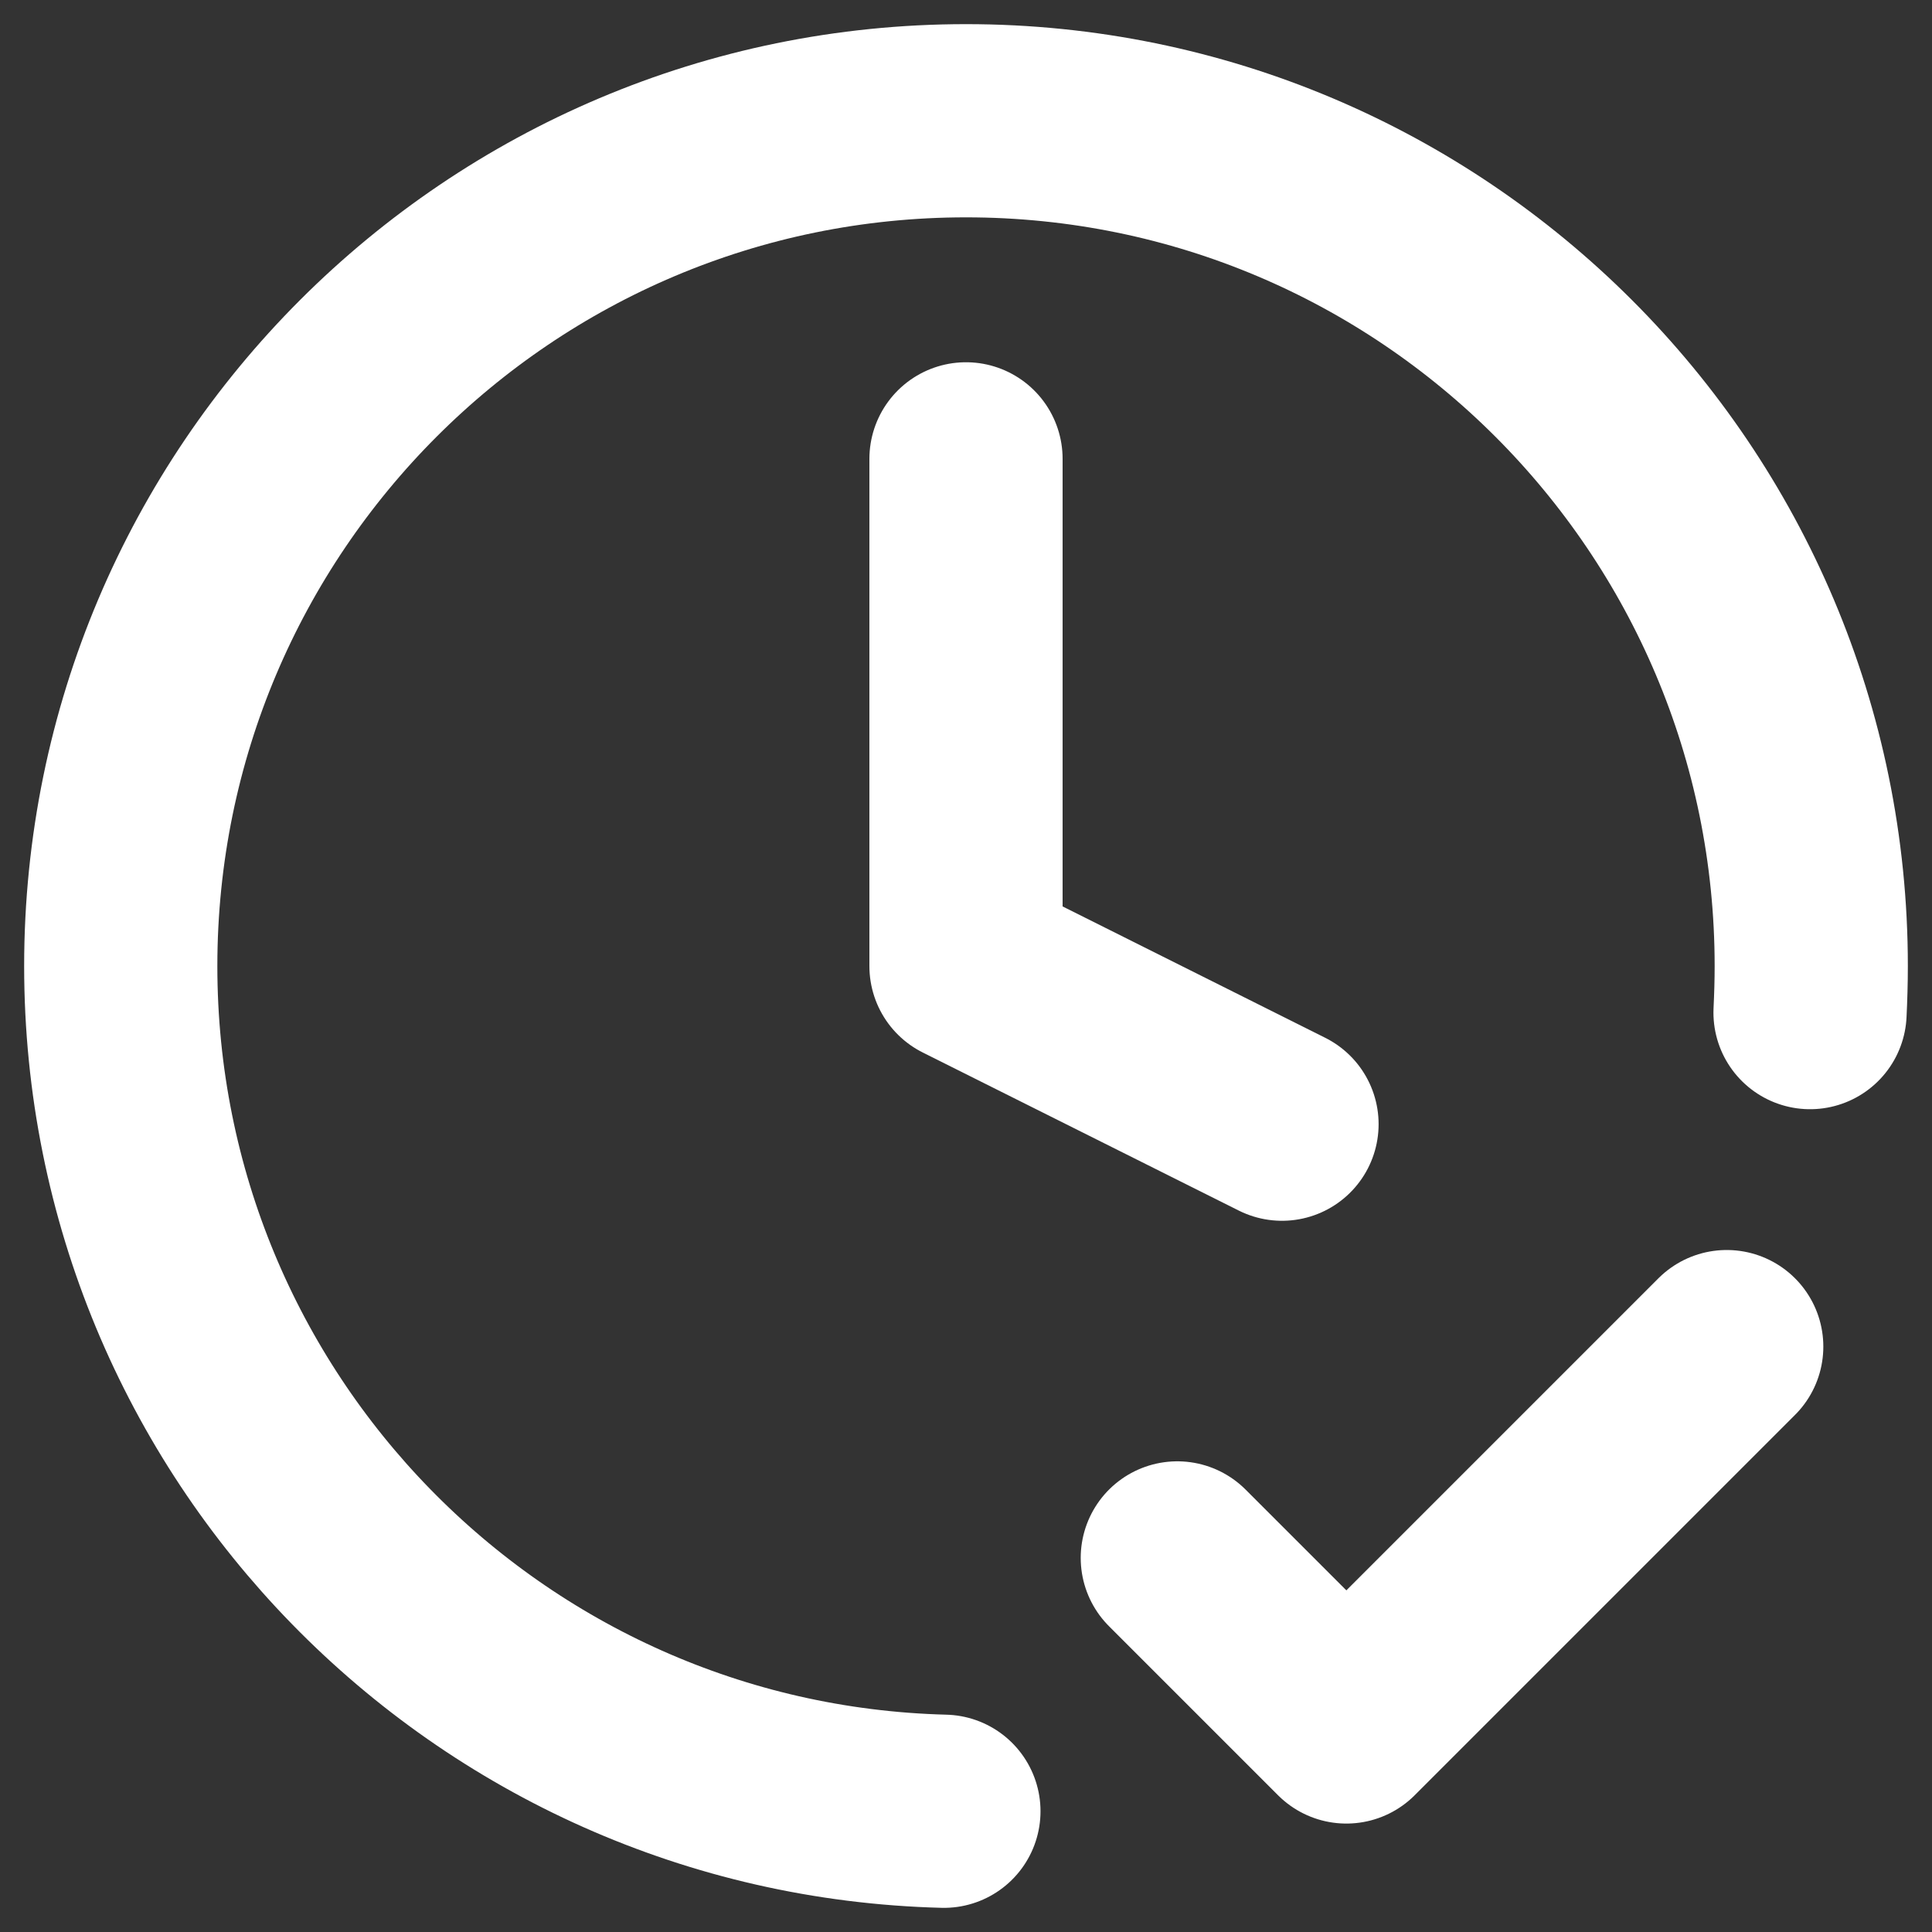
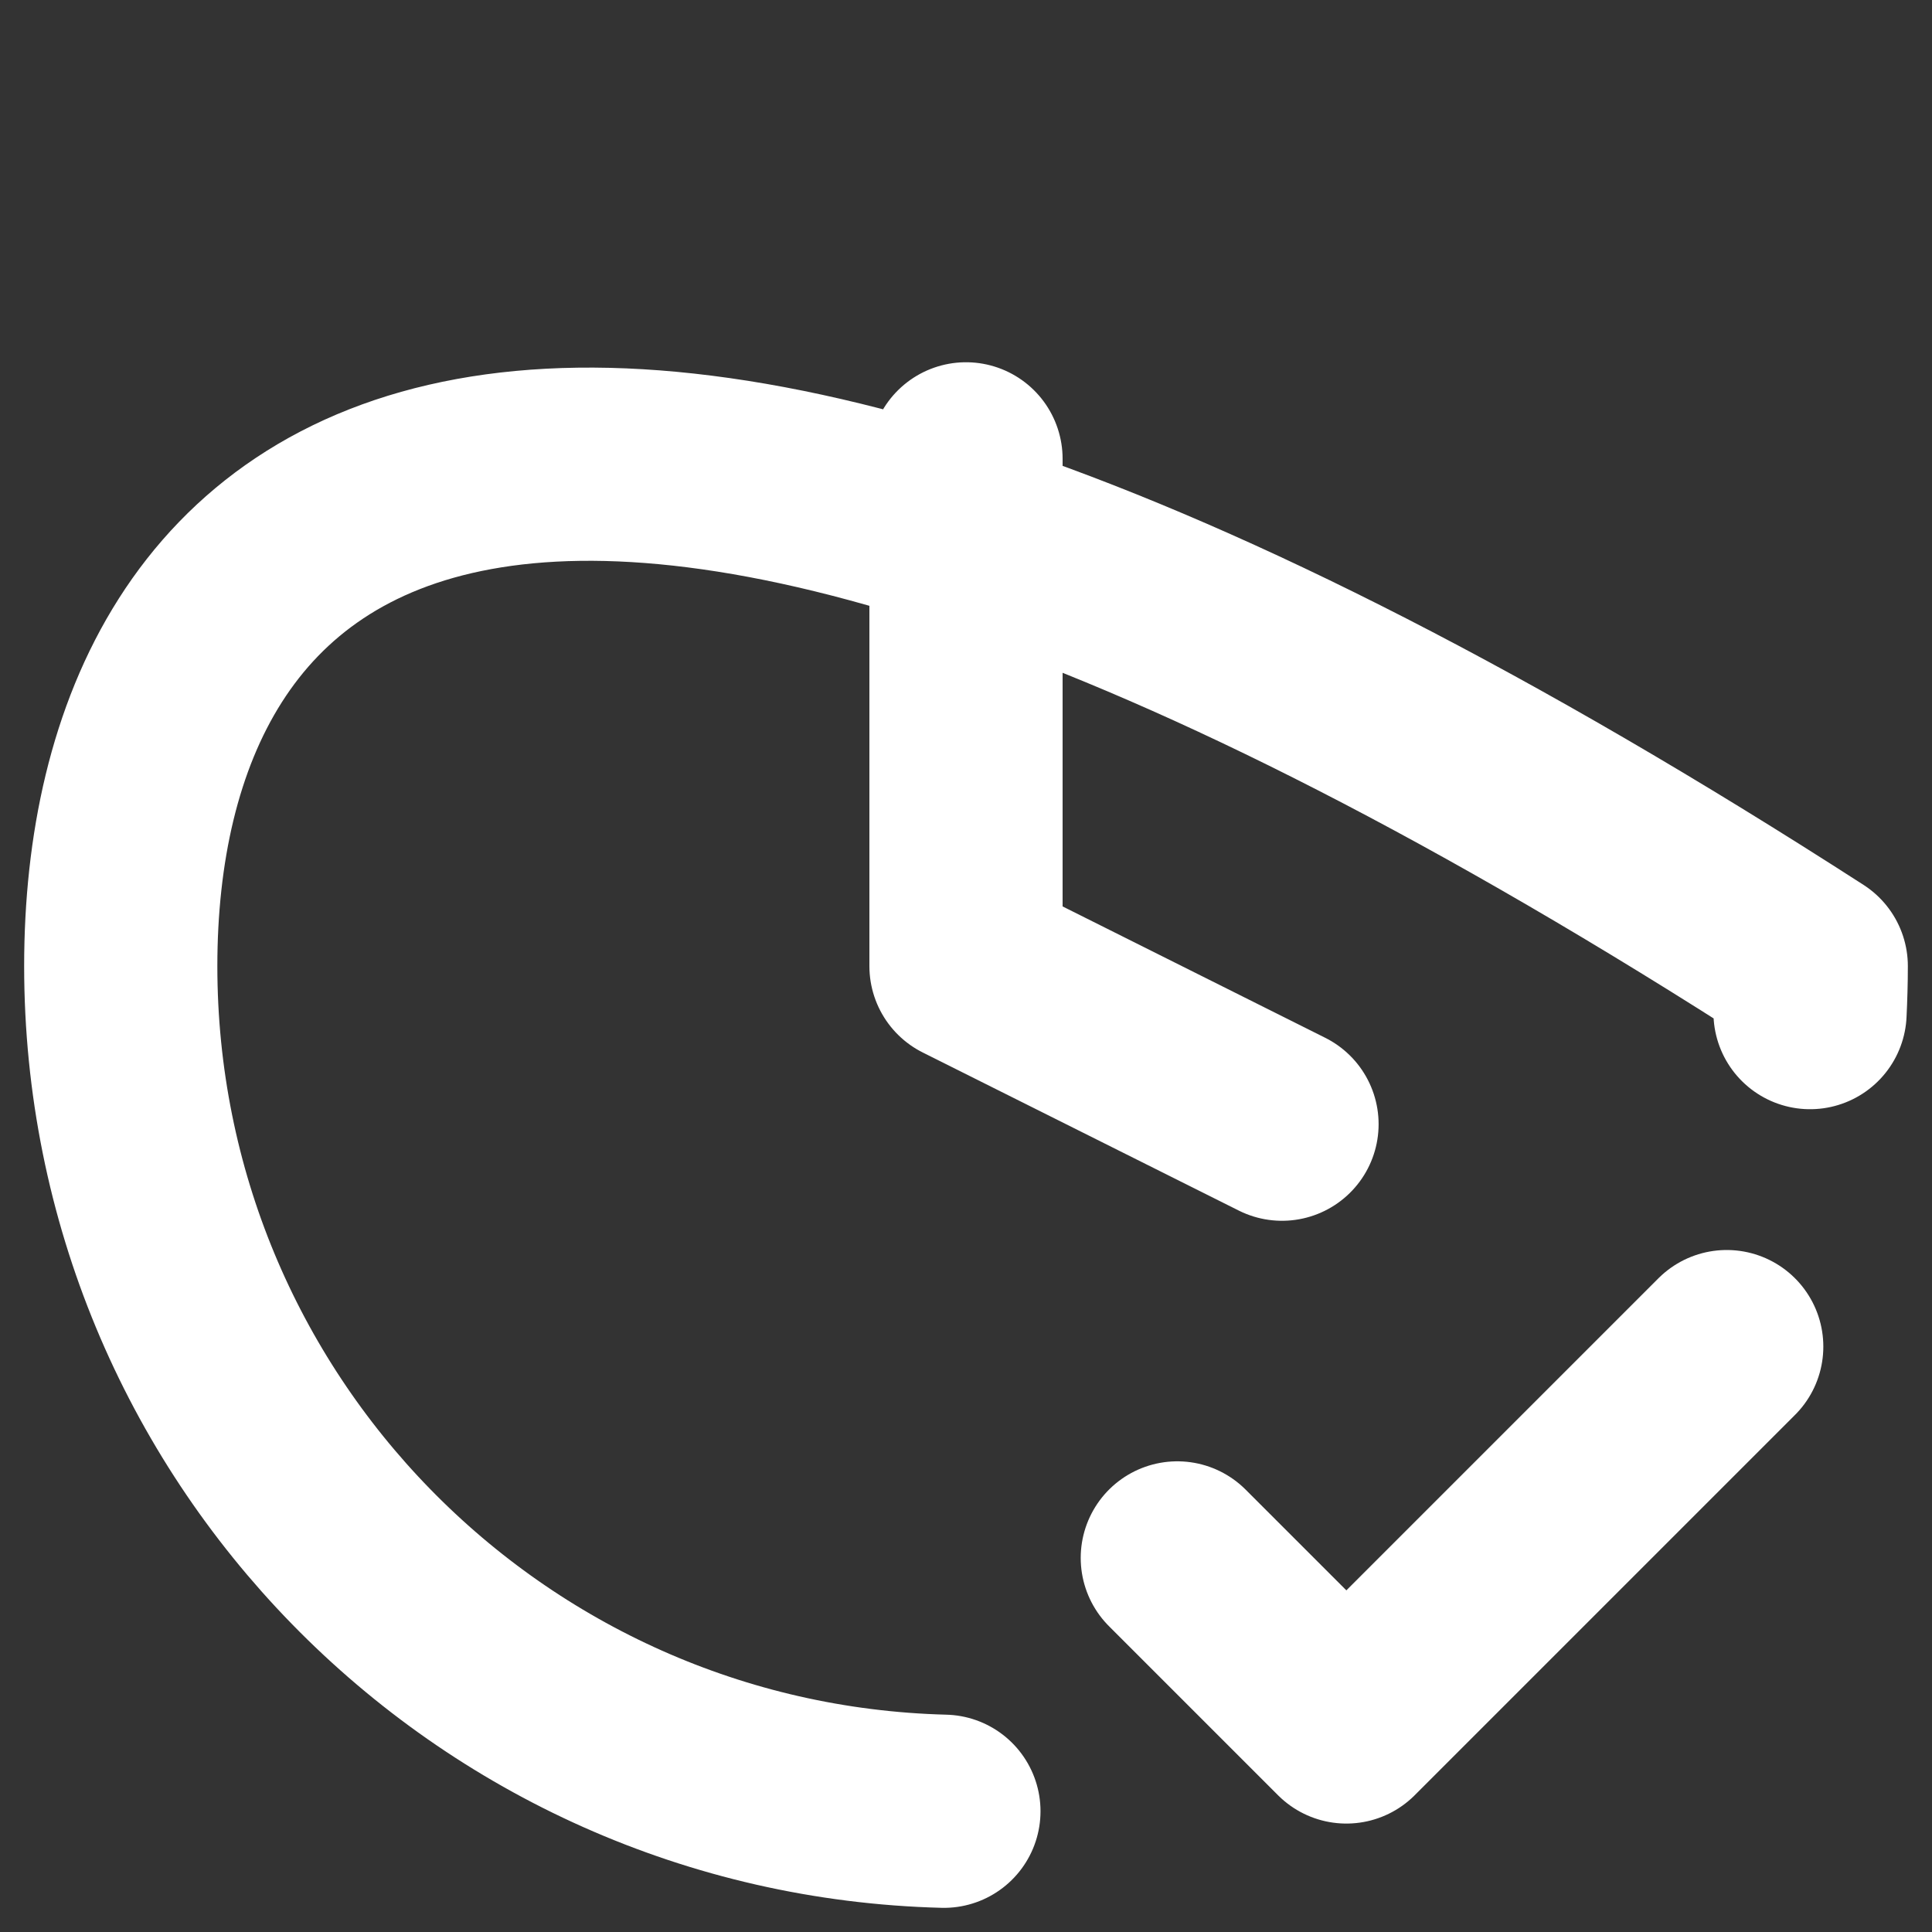
<svg xmlns="http://www.w3.org/2000/svg" width="16" height="16" viewBox="0 0 16 16" fill="none">
  <rect x="0" y="0" width="16" height="16" fill="#333333" stroke="none" />
-   <path d="M9.75 12.902L11.15 14.302L14.3 11.152M14.99 8.386C14.996 8.259 15 8.13 15 8.001C15 4.135 11.866 1 8 1C4.134 1 1 4.135 1 8.001C1 11.807 4.036 14.903 7.817 15M8 3.8V8.001L10.617 9.31" stroke="white" stroke-width="1.6" stroke-linecap="round" stroke-linejoin="round" />
+   <path d="M9.75 12.902L11.15 14.302L14.3 11.152M14.99 8.386C14.996 8.259 15 8.13 15 8.001C4.134 1 1 4.135 1 8.001C1 11.807 4.036 14.903 7.817 15M8 3.8V8.001L10.617 9.31" stroke="white" stroke-width="1.6" stroke-linecap="round" stroke-linejoin="round" />
</svg>